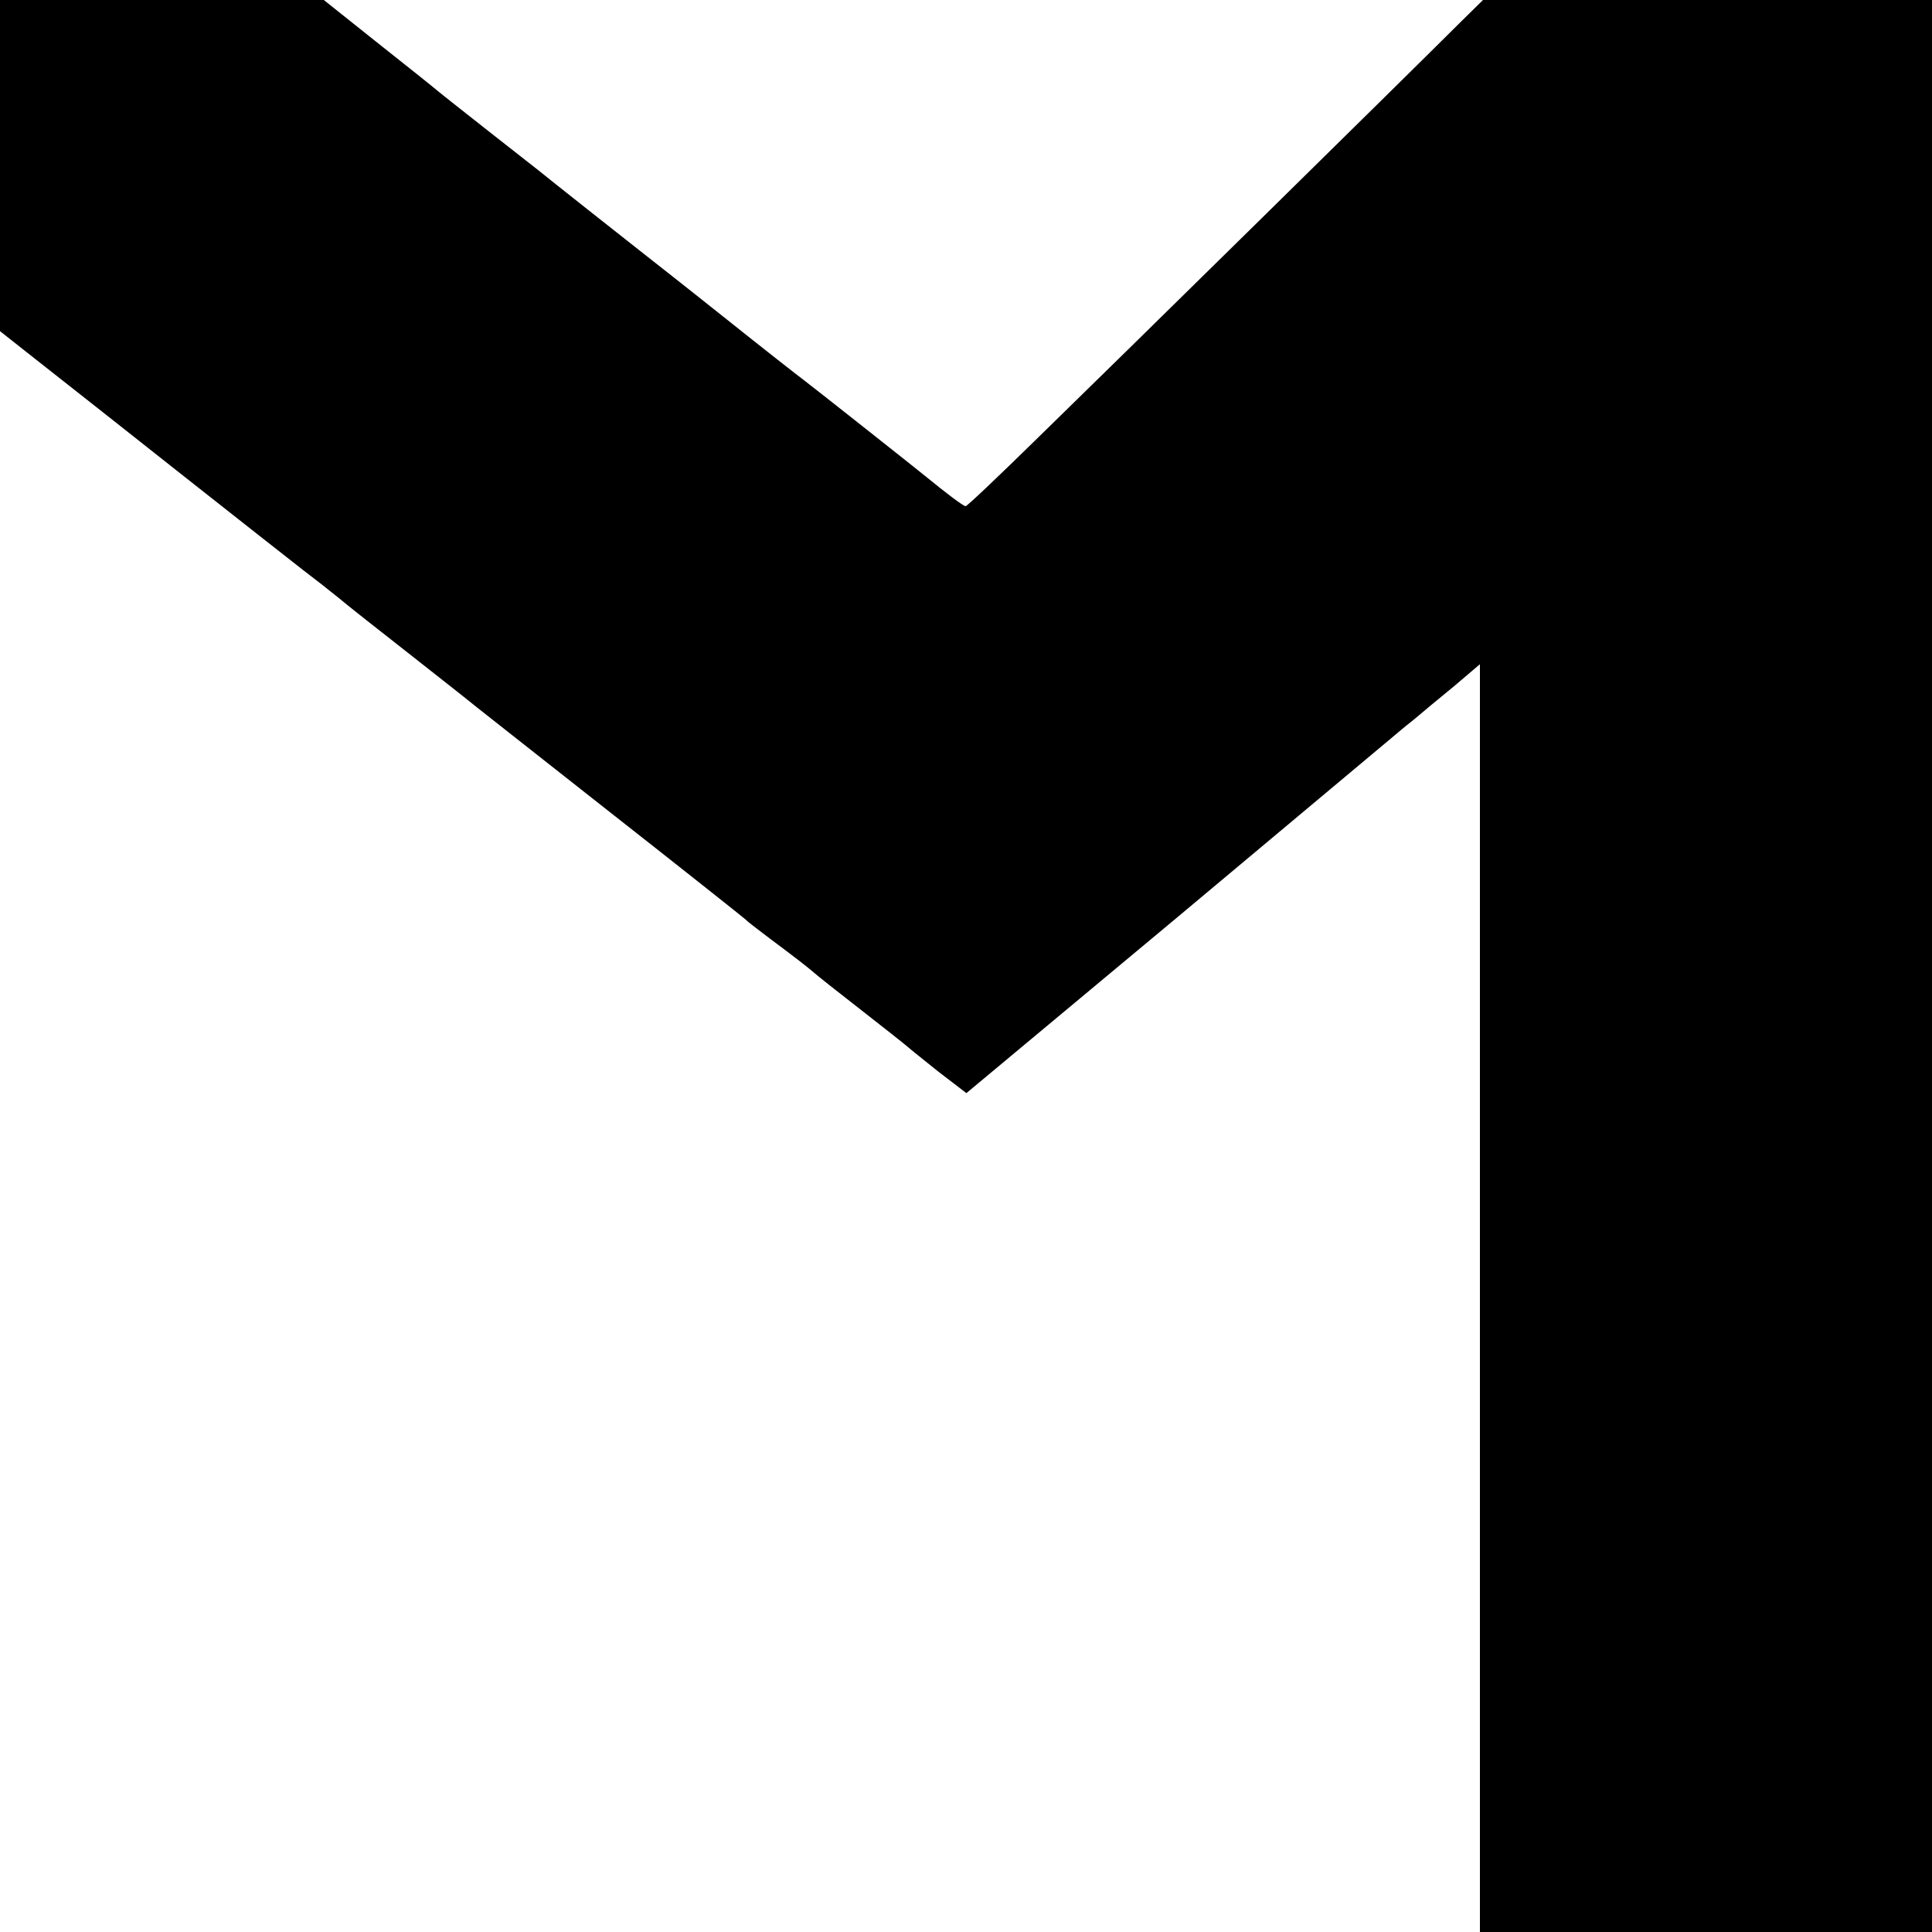
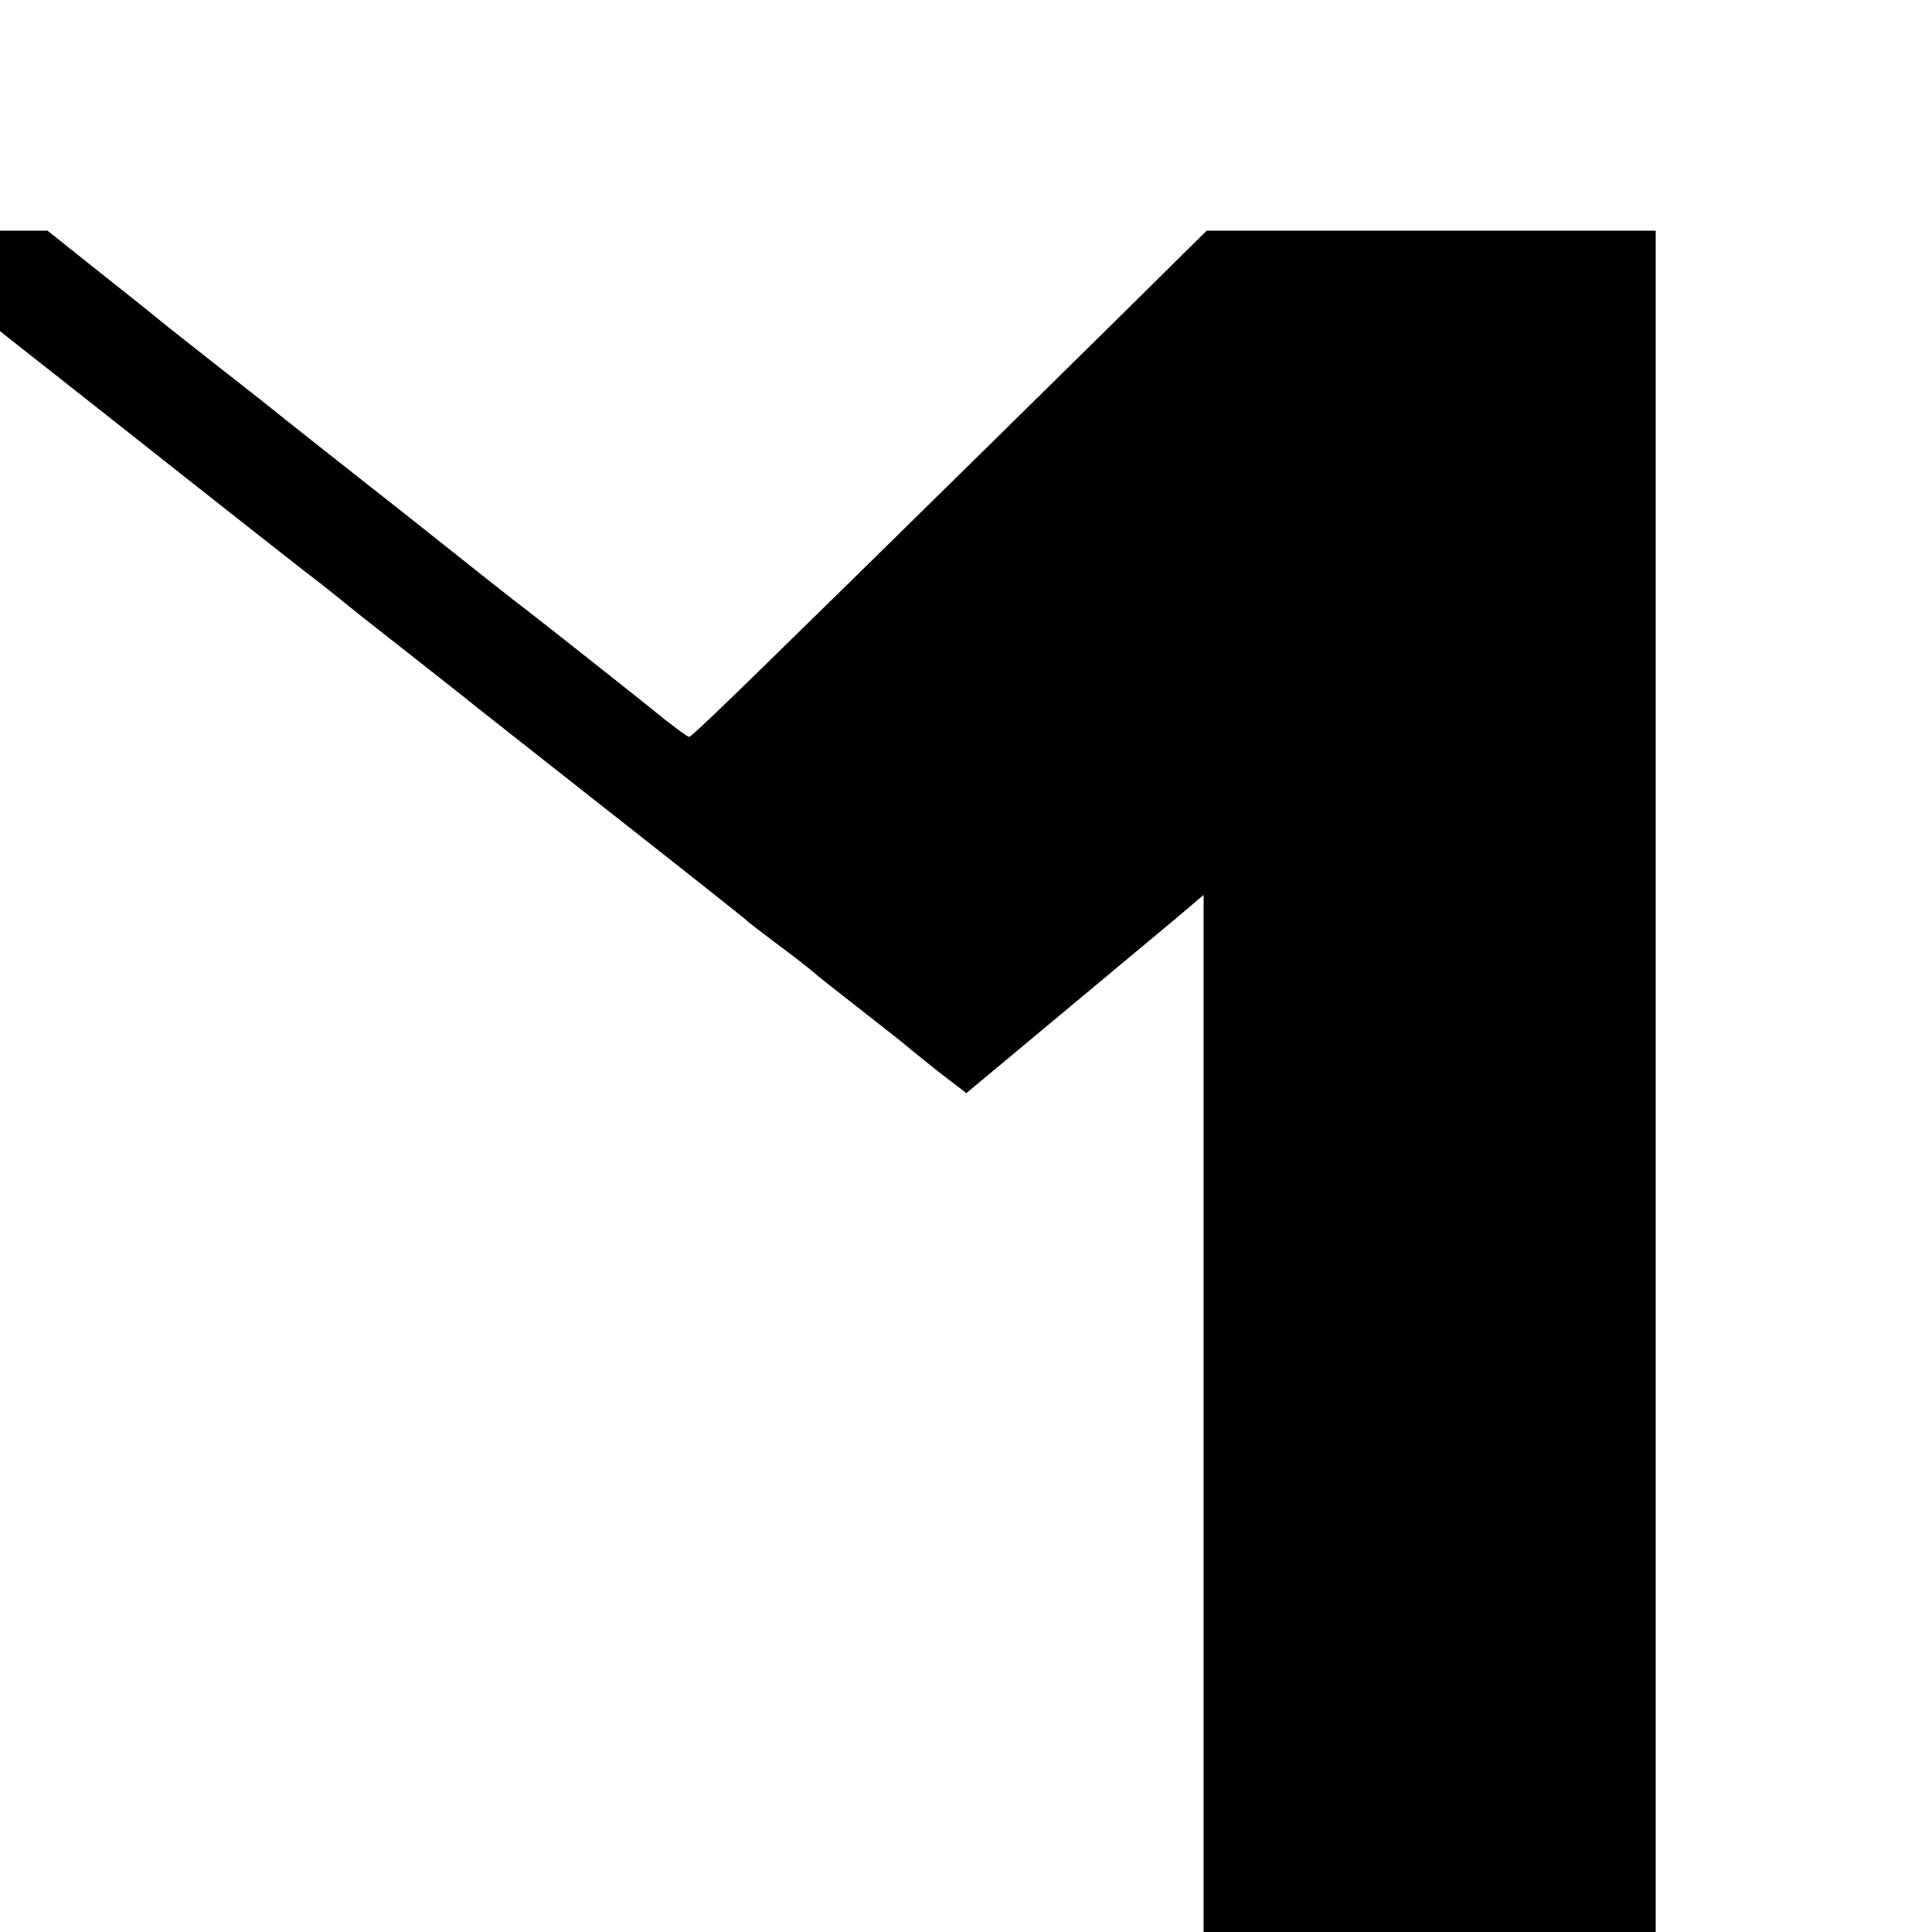
<svg xmlns="http://www.w3.org/2000/svg" version="1.0" width="500pt" height="500pt" viewBox="0 0 500 500" preserveAspectRatio="xMidYMid meet">
  <g transform="translate(0,500) scale(0.1,-0.1)" fill="#000000" stroke="none">
-     <path d="M0 4572 l0 -429 62 -49 c34 -27 85 -67 113 -89 28 -22 165 -130 304 -240 139 -110 277 -218 305 -240 29 -22 70 -54 92 -72 21 -18 100 -80 174 -138 74 -58 142 -112 151 -119 9 -8 176 -139 370 -292 195 -153 356 -281 359 -284 3 -4 32 -26 65 -51 63 -47 90 -68 109 -84 6 -6 63 -51 126 -100 63 -49 117 -92 120 -95 3 -3 38 -31 78 -63 l73 -56 547 456 c301 252 552 462 559 468 6 5 28 24 50 41 21 18 68 57 106 88 l67 57 0 -1640 0 -1641 585 0 585 0 0 2500 0 2500 -581 0 -581 0 -63 -62 c-113 -113 -902 -889 -1088 -1070 -100 -98 -184 -178 -188 -178 -6 0 -52 35 -102 76 -27 22 -286 227 -315 249 -15 11 -108 84 -207 163 -99 79 -196 155 -215 170 -36 28 -247 195 -265 210 -5 4 -64 50 -130 102 -66 52 -127 100 -135 107 -8 7 -77 62 -154 123 l-138 110 -419 0 -419 0 0 -428z" />
+     <path d="M0 4572 l0 -429 62 -49 c34 -27 85 -67 113 -89 28 -22 165 -130 304 -240 139 -110 277 -218 305 -240 29 -22 70 -54 92 -72 21 -18 100 -80 174 -138 74 -58 142 -112 151 -119 9 -8 176 -139 370 -292 195 -153 356 -281 359 -284 3 -4 32 -26 65 -51 63 -47 90 -68 109 -84 6 -6 63 -51 126 -100 63 -49 117 -92 120 -95 3 -3 38 -31 78 -63 l73 -56 547 456 l67 57 0 -1640 0 -1641 585 0 585 0 0 2500 0 2500 -581 0 -581 0 -63 -62 c-113 -113 -902 -889 -1088 -1070 -100 -98 -184 -178 -188 -178 -6 0 -52 35 -102 76 -27 22 -286 227 -315 249 -15 11 -108 84 -207 163 -99 79 -196 155 -215 170 -36 28 -247 195 -265 210 -5 4 -64 50 -130 102 -66 52 -127 100 -135 107 -8 7 -77 62 -154 123 l-138 110 -419 0 -419 0 0 -428z" />
  </g>
</svg>